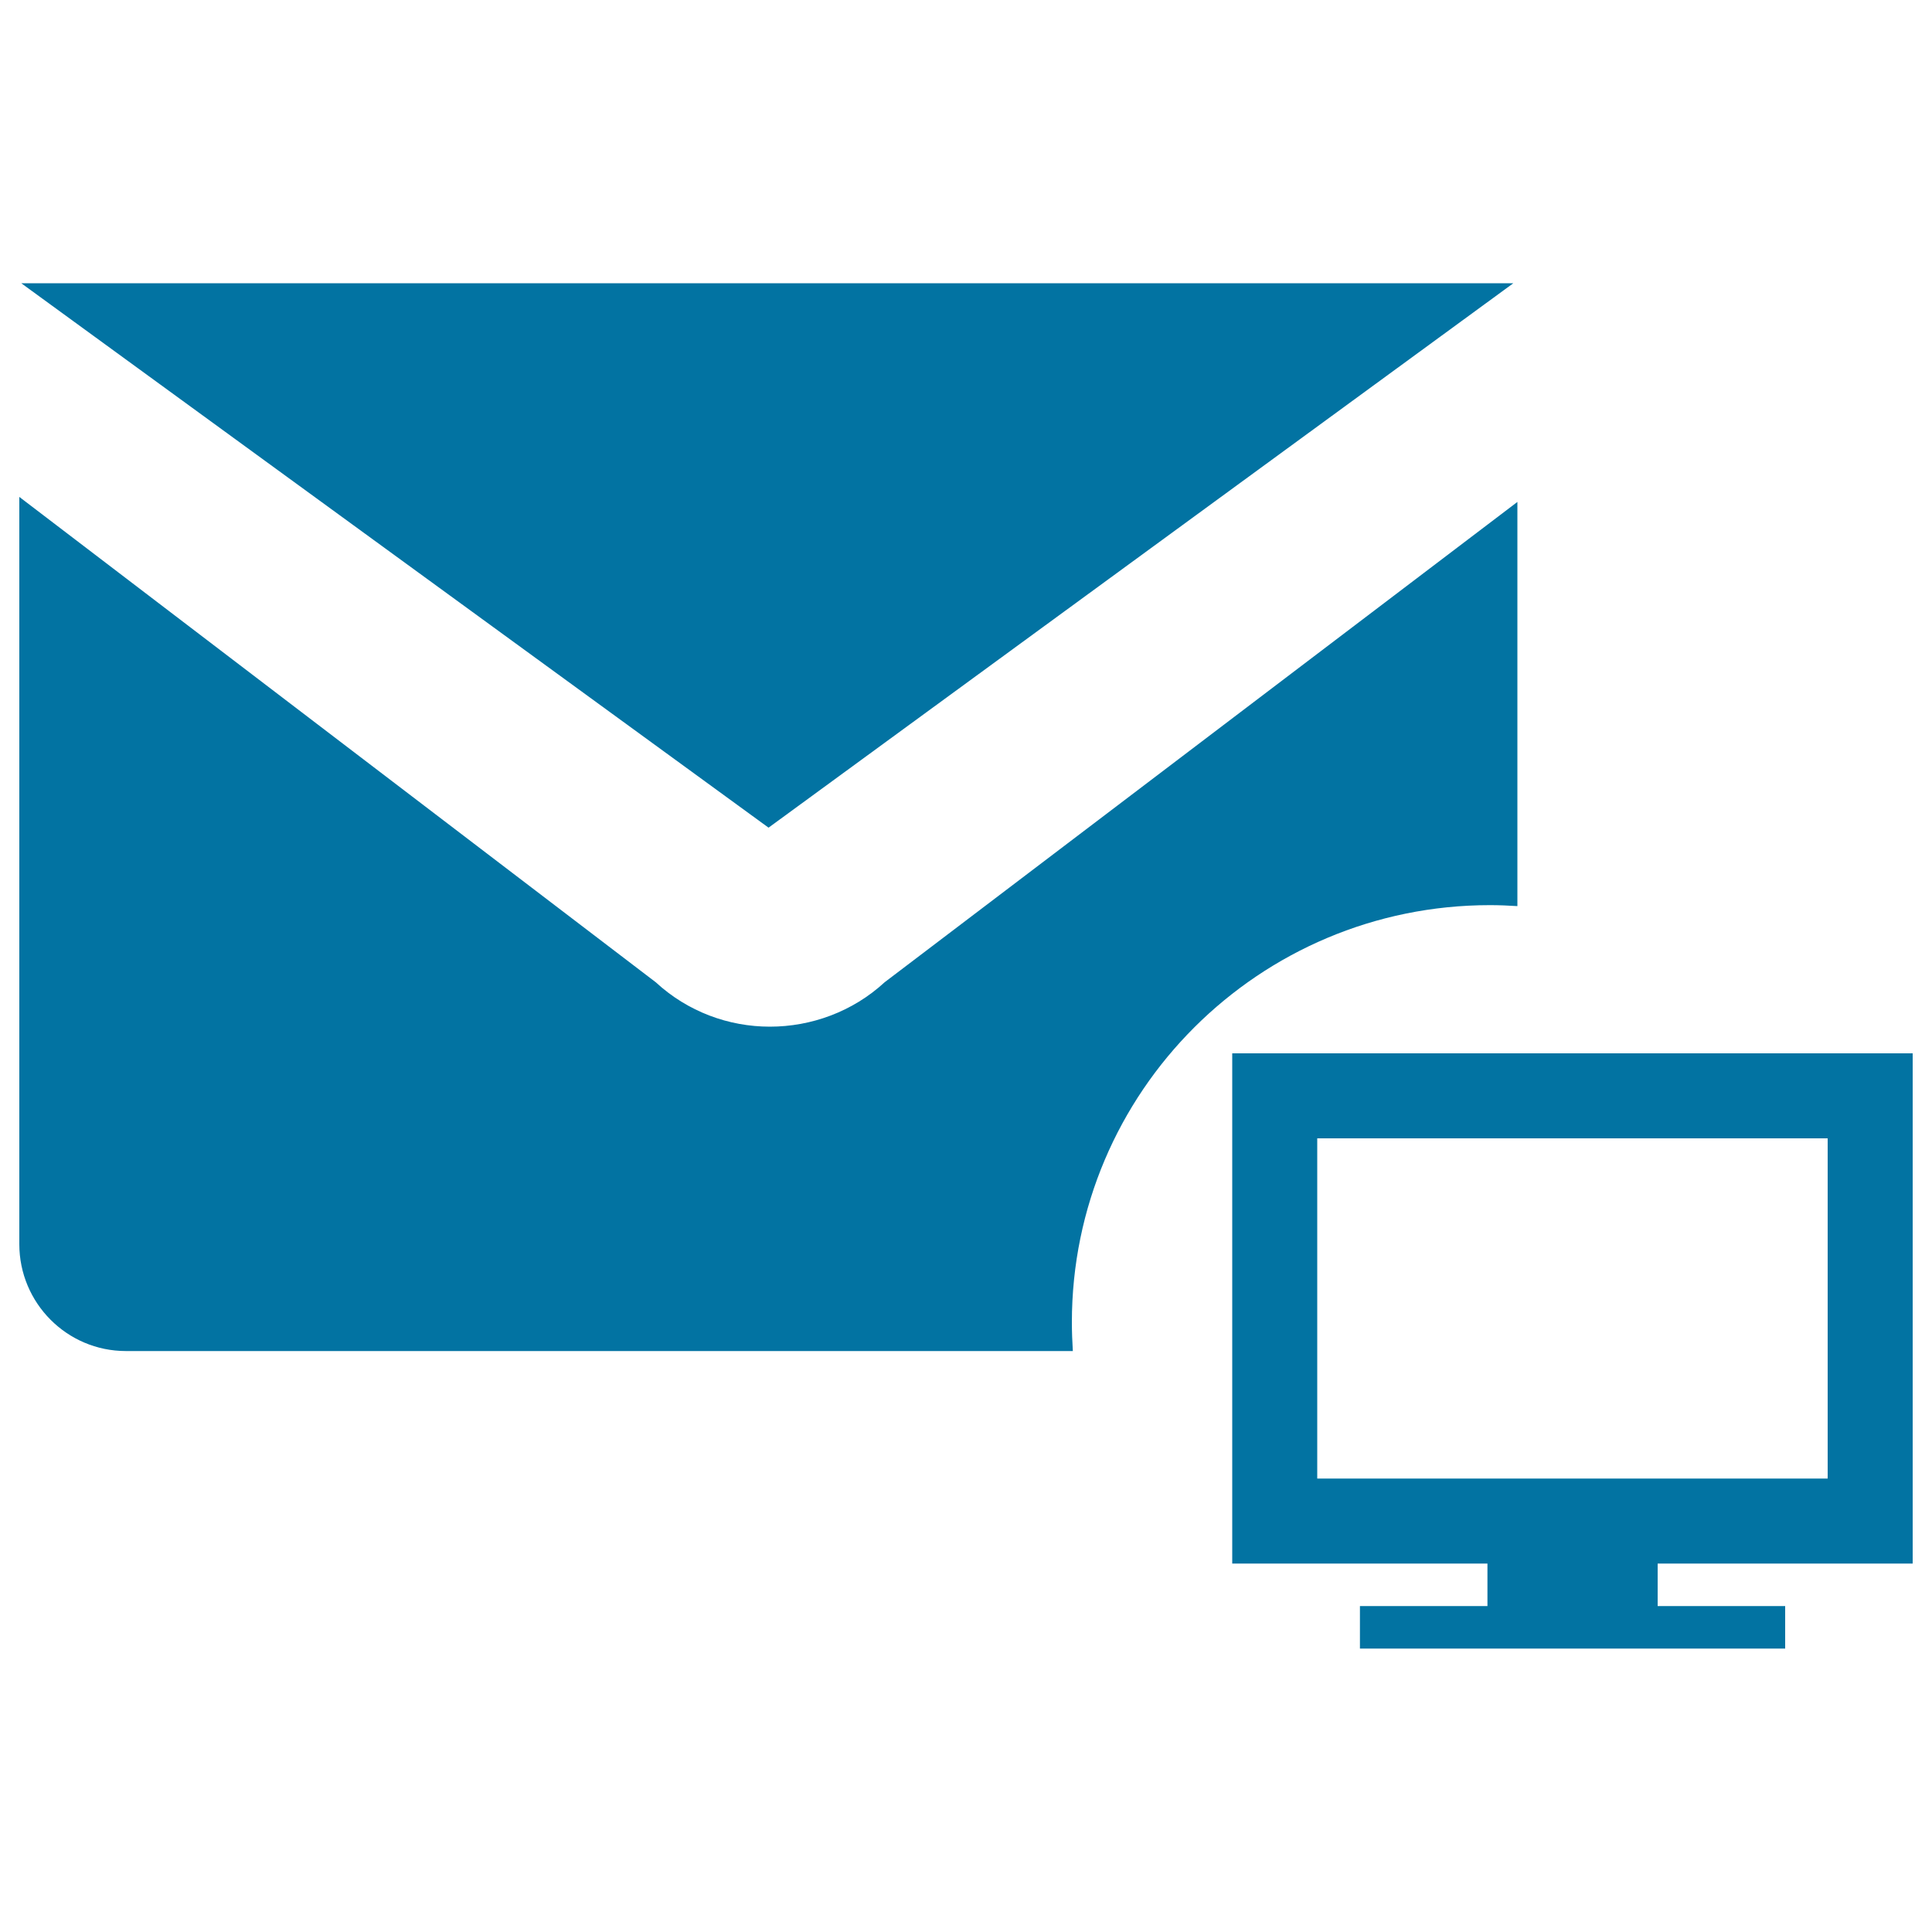
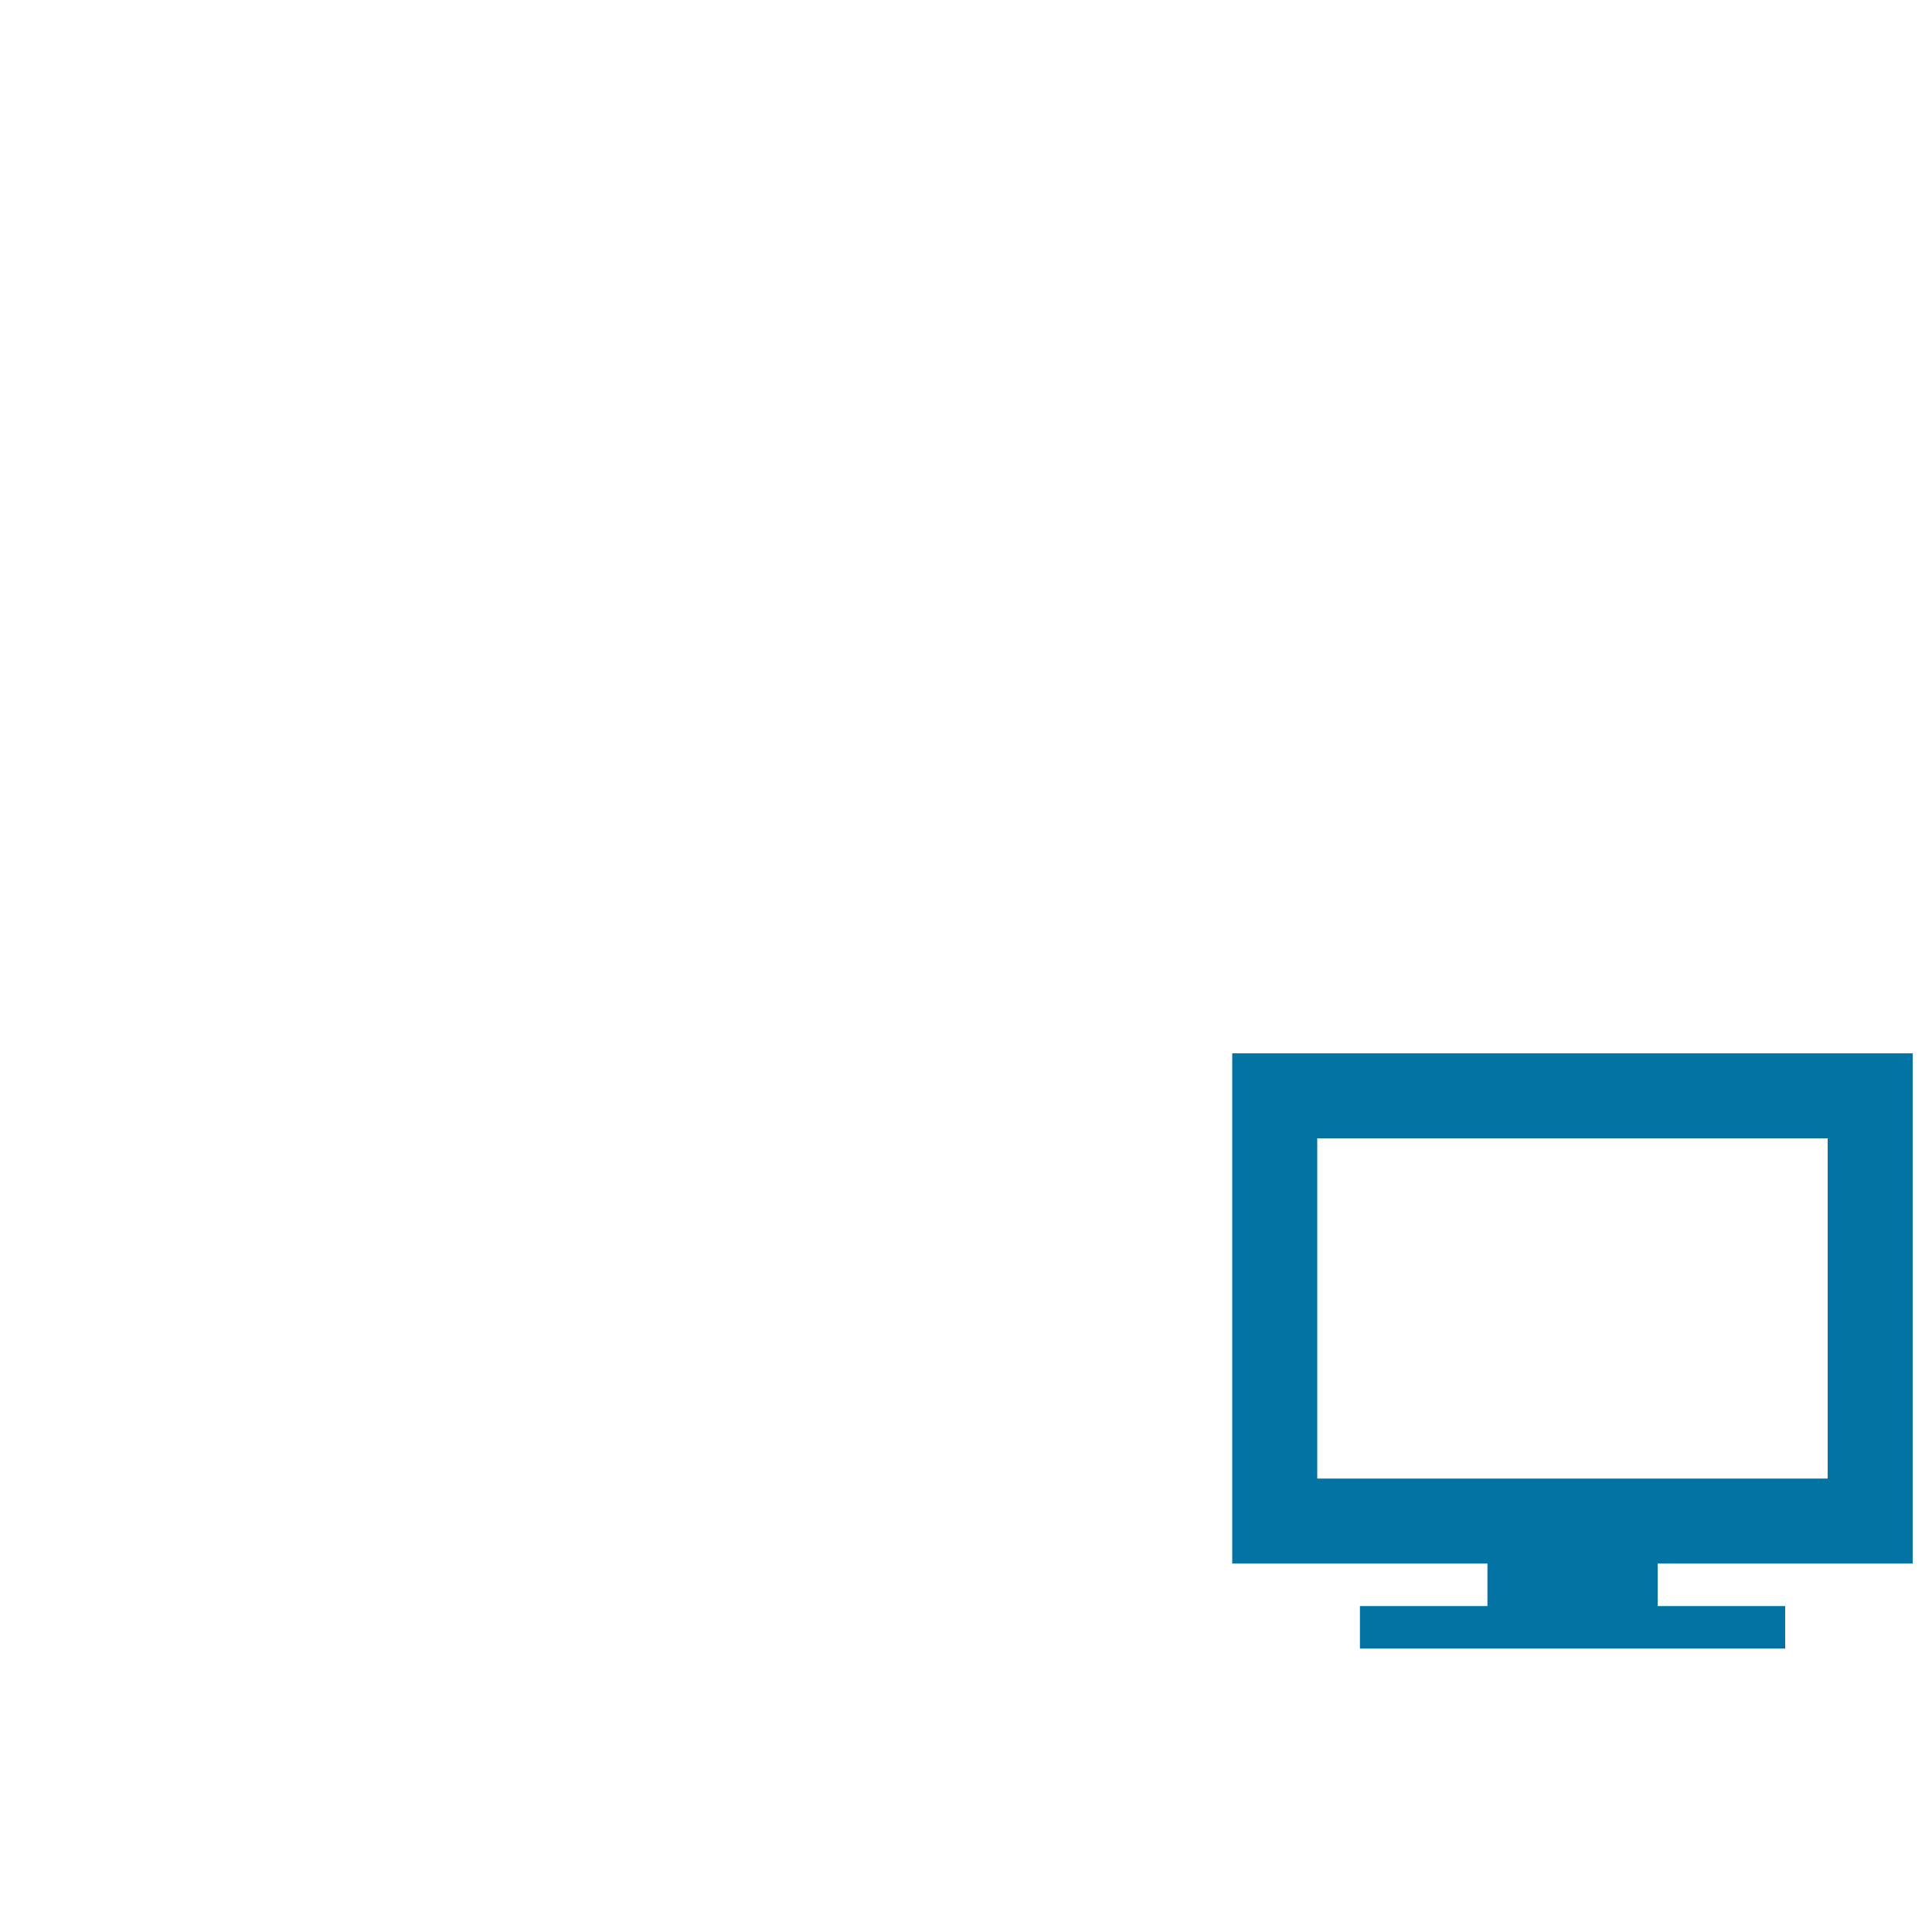
<svg xmlns="http://www.w3.org/2000/svg" viewBox="0 0 1000 1000" style="fill:#0273a2">
  <title>System Info SVG icons</title>
-   <path d="M771.2,468.5c4.8,0,9.5,0.2,14.2,0.5l0-209.2L457.9,508.4c-16.6,15.3-38.1,23-59.4,23c-21.3,0-42.5-7.7-59.1-23L10,257.2V644c0,30.4,24.6,55.3,55.2,55.3h490.1c-0.3-4.9-0.5-9.9-0.5-14.9C554.8,565.2,651.7,468.5,771.2,468.5z" />
-   <path d="M783.3,146.6H11l386.8,281.8L783.3,146.6z" />
  <path d="M990,809.4V545.2H637.8v264.1h132.1v22h-66v22H924v-22h-66v-22H990L990,809.4z M681.8,765.3V589.2H946v176.1L681.8,765.3L681.8,765.3z" />
</svg>